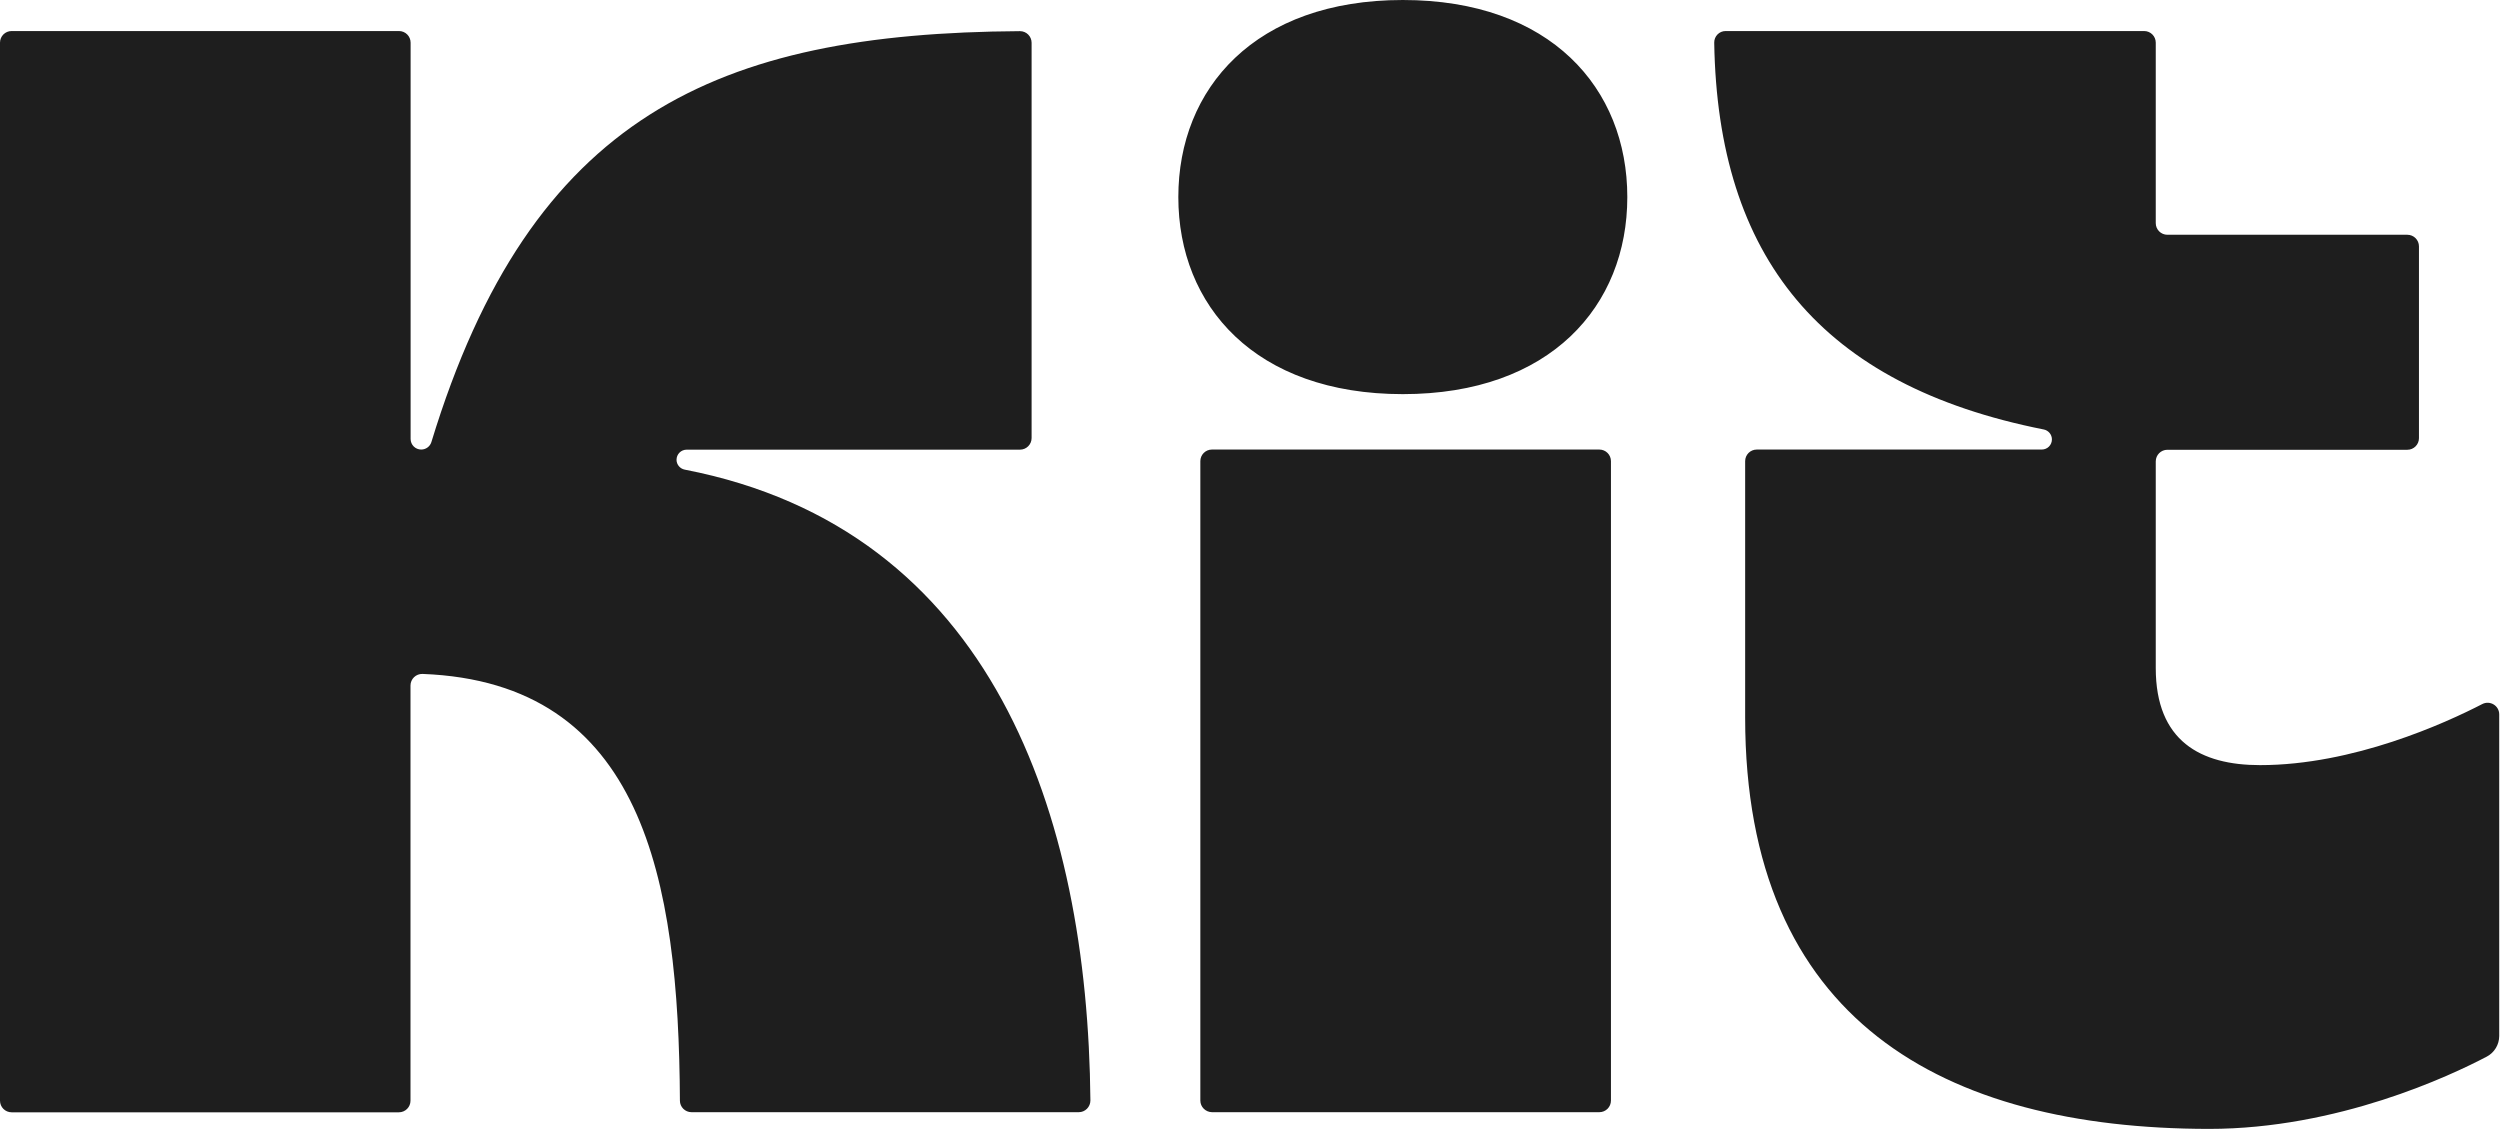
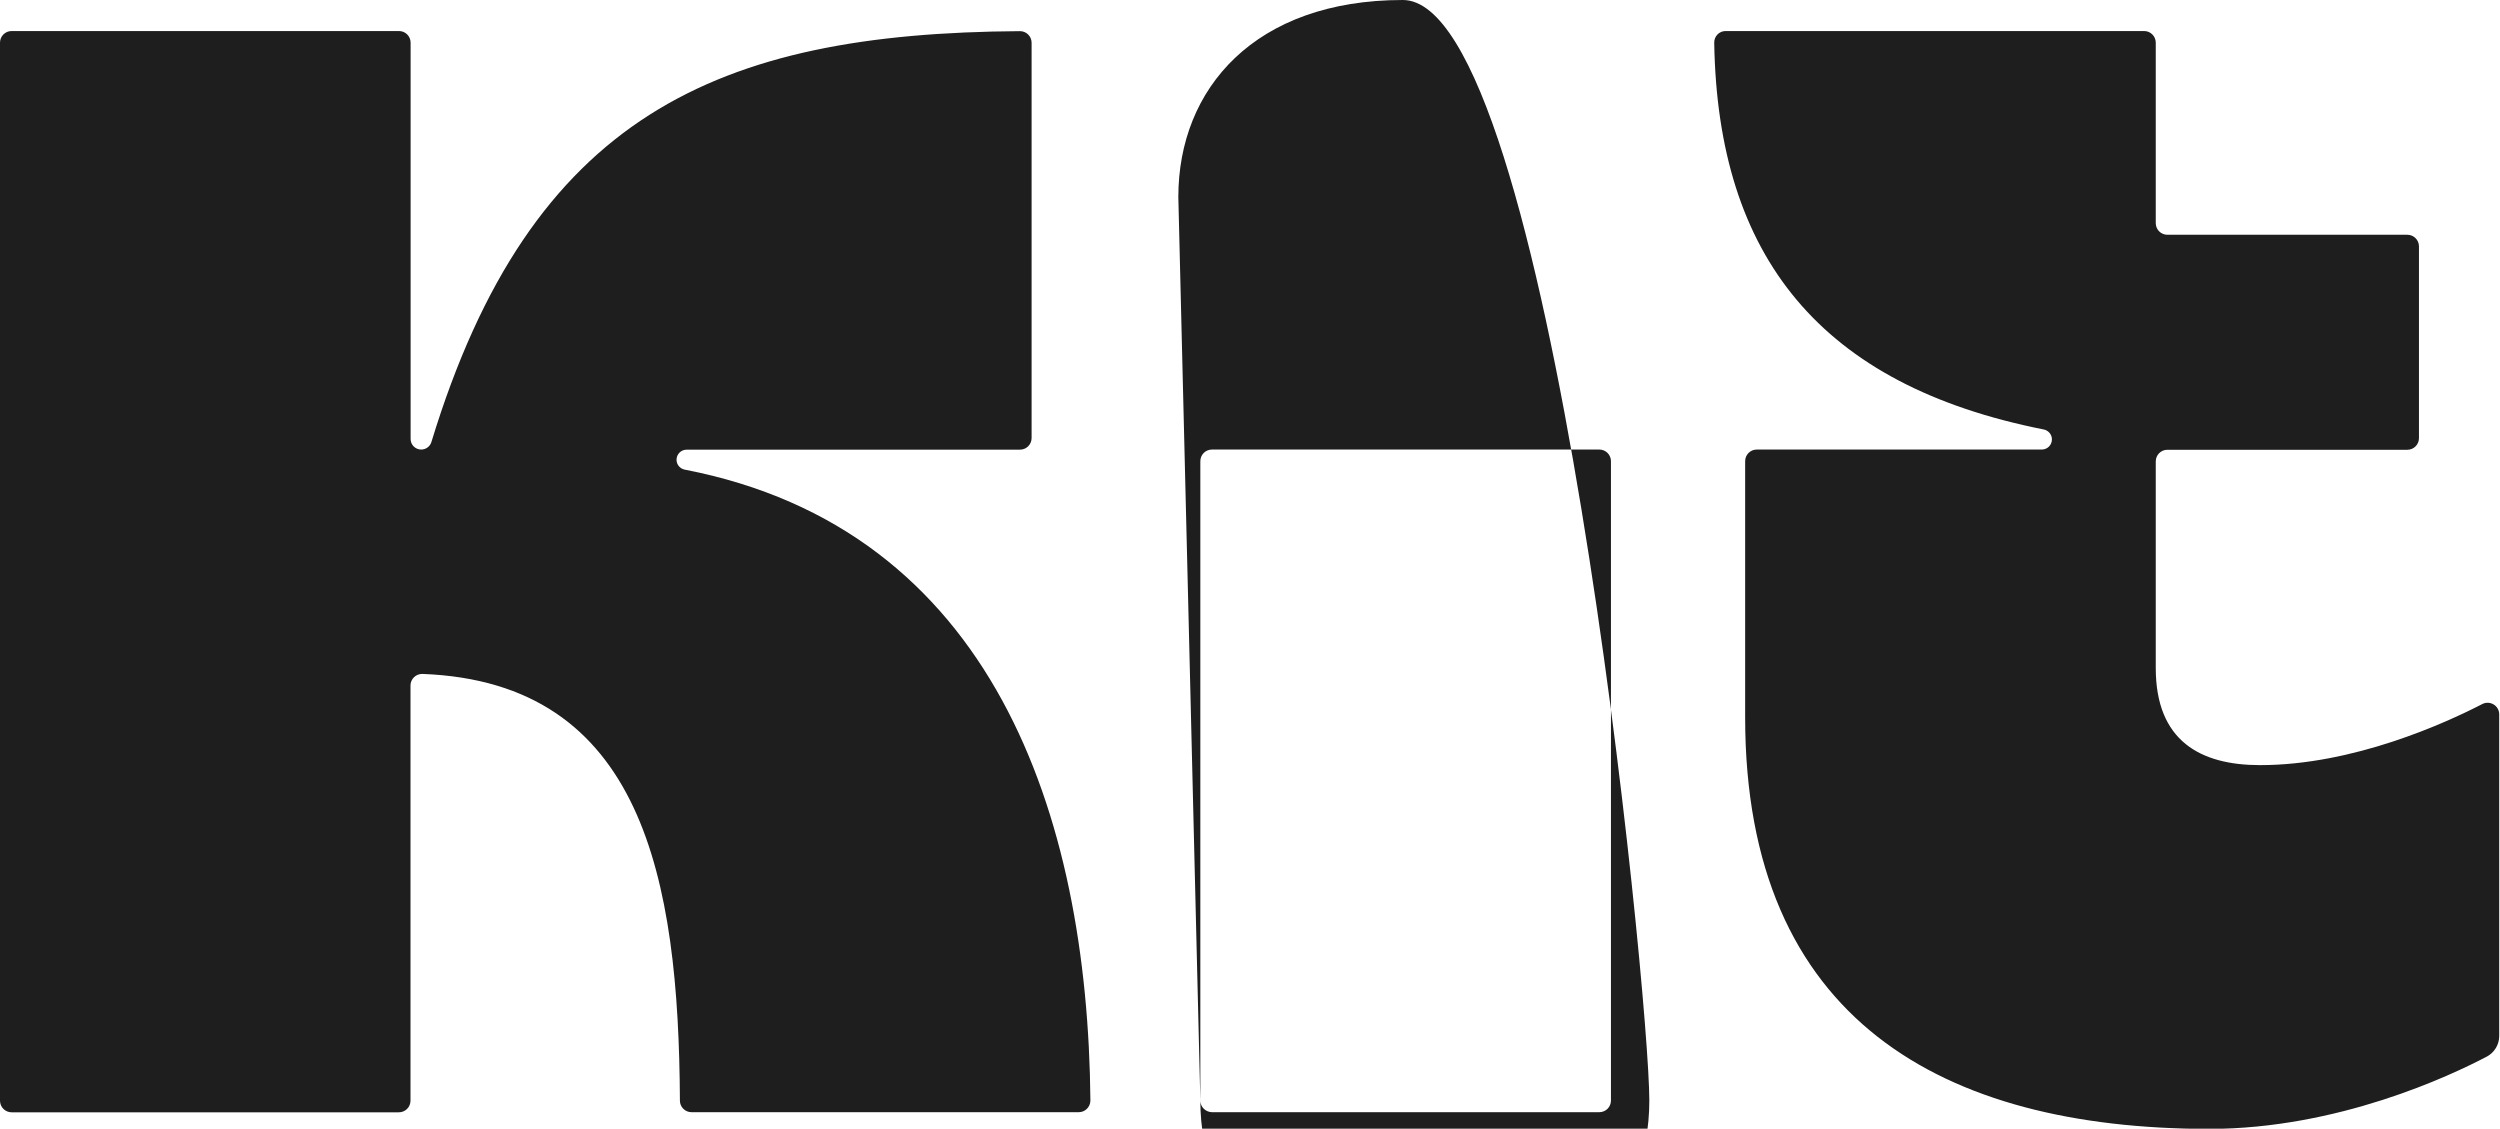
<svg xmlns="http://www.w3.org/2000/svg" version="1.1" id="ARTWORK" x="0px" y="0px" viewBox="0 0 2215 1000" style="enable-background:new 0 0 2215 1000;" xml:space="preserve">
  <style type="text/css">
	.st0{fill:#F2EFE9;}
	.st1{fill:#1E1E1E;}
	.st2{fill:#4A265A;}
	.st3{fill:#E4ACFF;}
	.st4{fill:#E7C9F1;}
	.st5{fill:#157033;}
	.st6{fill:#65DC8D;}
	.st7{fill:#B9E9C5;}
	.st8{fill:#C24013;}
	.st9{fill:#FF7647;}
	.st10{fill:#FFD0AD;}
	.st11{fill:#144264;}
	.st12{fill:#44B1FF;}
	.st13{fill:#A2D1F1;}
</style>
  <g>
-     <path class="st1" d="M606.7,416.1C879.2,468.9,963.8,721.2,966.1,975c0,5.7-4.6,10.4-10.3,10.4H612.7c-5.7,0-10.3-4.6-10.3-10.2   c-1-196.9-32.9-370.6-228-378.1c-5.8-0.2-10.7,4.4-10.7,10.3v367.8c0,5.7-4.6,10.3-10.3,10.3H10.3c-5.7,0-10.3-4.6-10.3-10.3V37.8   c0-5.7,4.6-10.3,10.3-10.3h343.2c5.7,0,10.3,4.6,10.3,10.3v351.1c0,5.2,4.2,9.4,9.4,9.4l0,0c4.1,0,7.8-2.7,9-6.6   C470.5,102.1,635.6,29.3,903.7,27.6c5.7,0,10.3,4.6,10.3,10.3v350.2c0,5.7-4.6,10.3-10.3,10.3H608.4c-5,0-9,4-9,9l0,0   C599.4,411.6,602.5,415.3,606.7,416.1z M1546.2,635.6v-227c0-5.7,4.6-10.3,10.3-10.3H1809c5,0,9-4,9-9l0,0c0-4.3-3.1-8-7.3-8.8   c-197.6-39.2-288.8-152.9-291.9-342.7c-0.1-5.6,4.4-10.3,10.1-10.3h370.8c5.7,0,10.3,4.6,10.3,10.3v159.9c0,5.7,4.6,10.3,10.3,10.3   h212.6c5.7,0,10.3,4.6,10.3,10.3v169.9c0,5.7-4.6,10.3-10.3,10.3h-212.6c-5.7,0-10.3,4.6-10.3,10.3v183.1c0,64.7,39.7,86,92.4,86   c82.6,0,164.2-37.2,196.9-54.1c6.8-3.5,15,1.4,15,9.1v285c0,7.6-4.2,14.6-10.9,18.2c-32.3,17-132.1,64.1-246.2,64.1   C1722.1,1000,1546.2,904.3,1546.2,635.6z M1063.5,975.1V408.6c0-5.7,4.6-10.3,10.3-10.3h343.2c5.7,0,10.3,4.6,10.3,10.3v566.5   c0,5.7-4.6,10.3-10.3,10.3h-343.2C1068.1,985.3,1063.5,980.7,1063.5,975.1z M1044,174.6c0,96.4,68.1,174.6,198.9,174.6   s198.9-78.2,198.9-174.6S1373.8,0,1242.9,0C1112.1,0,1044,78.2,1044,174.6z" />
+     <path class="st1" d="M606.7,416.1C879.2,468.9,963.8,721.2,966.1,975c0,5.7-4.6,10.4-10.3,10.4H612.7c-5.7,0-10.3-4.6-10.3-10.2   c-1-196.9-32.9-370.6-228-378.1c-5.8-0.2-10.7,4.4-10.7,10.3v367.8c0,5.7-4.6,10.3-10.3,10.3H10.3c-5.7,0-10.3-4.6-10.3-10.3V37.8   c0-5.7,4.6-10.3,10.3-10.3h343.2c5.7,0,10.3,4.6,10.3,10.3v351.1c0,5.2,4.2,9.4,9.4,9.4l0,0c4.1,0,7.8-2.7,9-6.6   C470.5,102.1,635.6,29.3,903.7,27.6c5.7,0,10.3,4.6,10.3,10.3v350.2c0,5.7-4.6,10.3-10.3,10.3H608.4c-5,0-9,4-9,9l0,0   C599.4,411.6,602.5,415.3,606.7,416.1z M1546.2,635.6v-227c0-5.7,4.6-10.3,10.3-10.3H1809c5,0,9-4,9-9l0,0c0-4.3-3.1-8-7.3-8.8   c-197.6-39.2-288.8-152.9-291.9-342.7c-0.1-5.6,4.4-10.3,10.1-10.3h370.8c5.7,0,10.3,4.6,10.3,10.3v159.9c0,5.7,4.6,10.3,10.3,10.3   h212.6c5.7,0,10.3,4.6,10.3,10.3v169.9c0,5.7-4.6,10.3-10.3,10.3h-212.6c-5.7,0-10.3,4.6-10.3,10.3v183.1c0,64.7,39.7,86,92.4,86   c82.6,0,164.2-37.2,196.9-54.1c6.8-3.5,15,1.4,15,9.1v285c0,7.6-4.2,14.6-10.9,18.2c-32.3,17-132.1,64.1-246.2,64.1   C1722.1,1000,1546.2,904.3,1546.2,635.6z M1063.5,975.1V408.6c0-5.7,4.6-10.3,10.3-10.3h343.2c5.7,0,10.3,4.6,10.3,10.3v566.5   c0,5.7-4.6,10.3-10.3,10.3h-343.2C1068.1,985.3,1063.5,980.7,1063.5,975.1z c0,96.4,68.1,174.6,198.9,174.6   s198.9-78.2,198.9-174.6S1373.8,0,1242.9,0C1112.1,0,1044,78.2,1044,174.6z" />
  </g>
</svg>